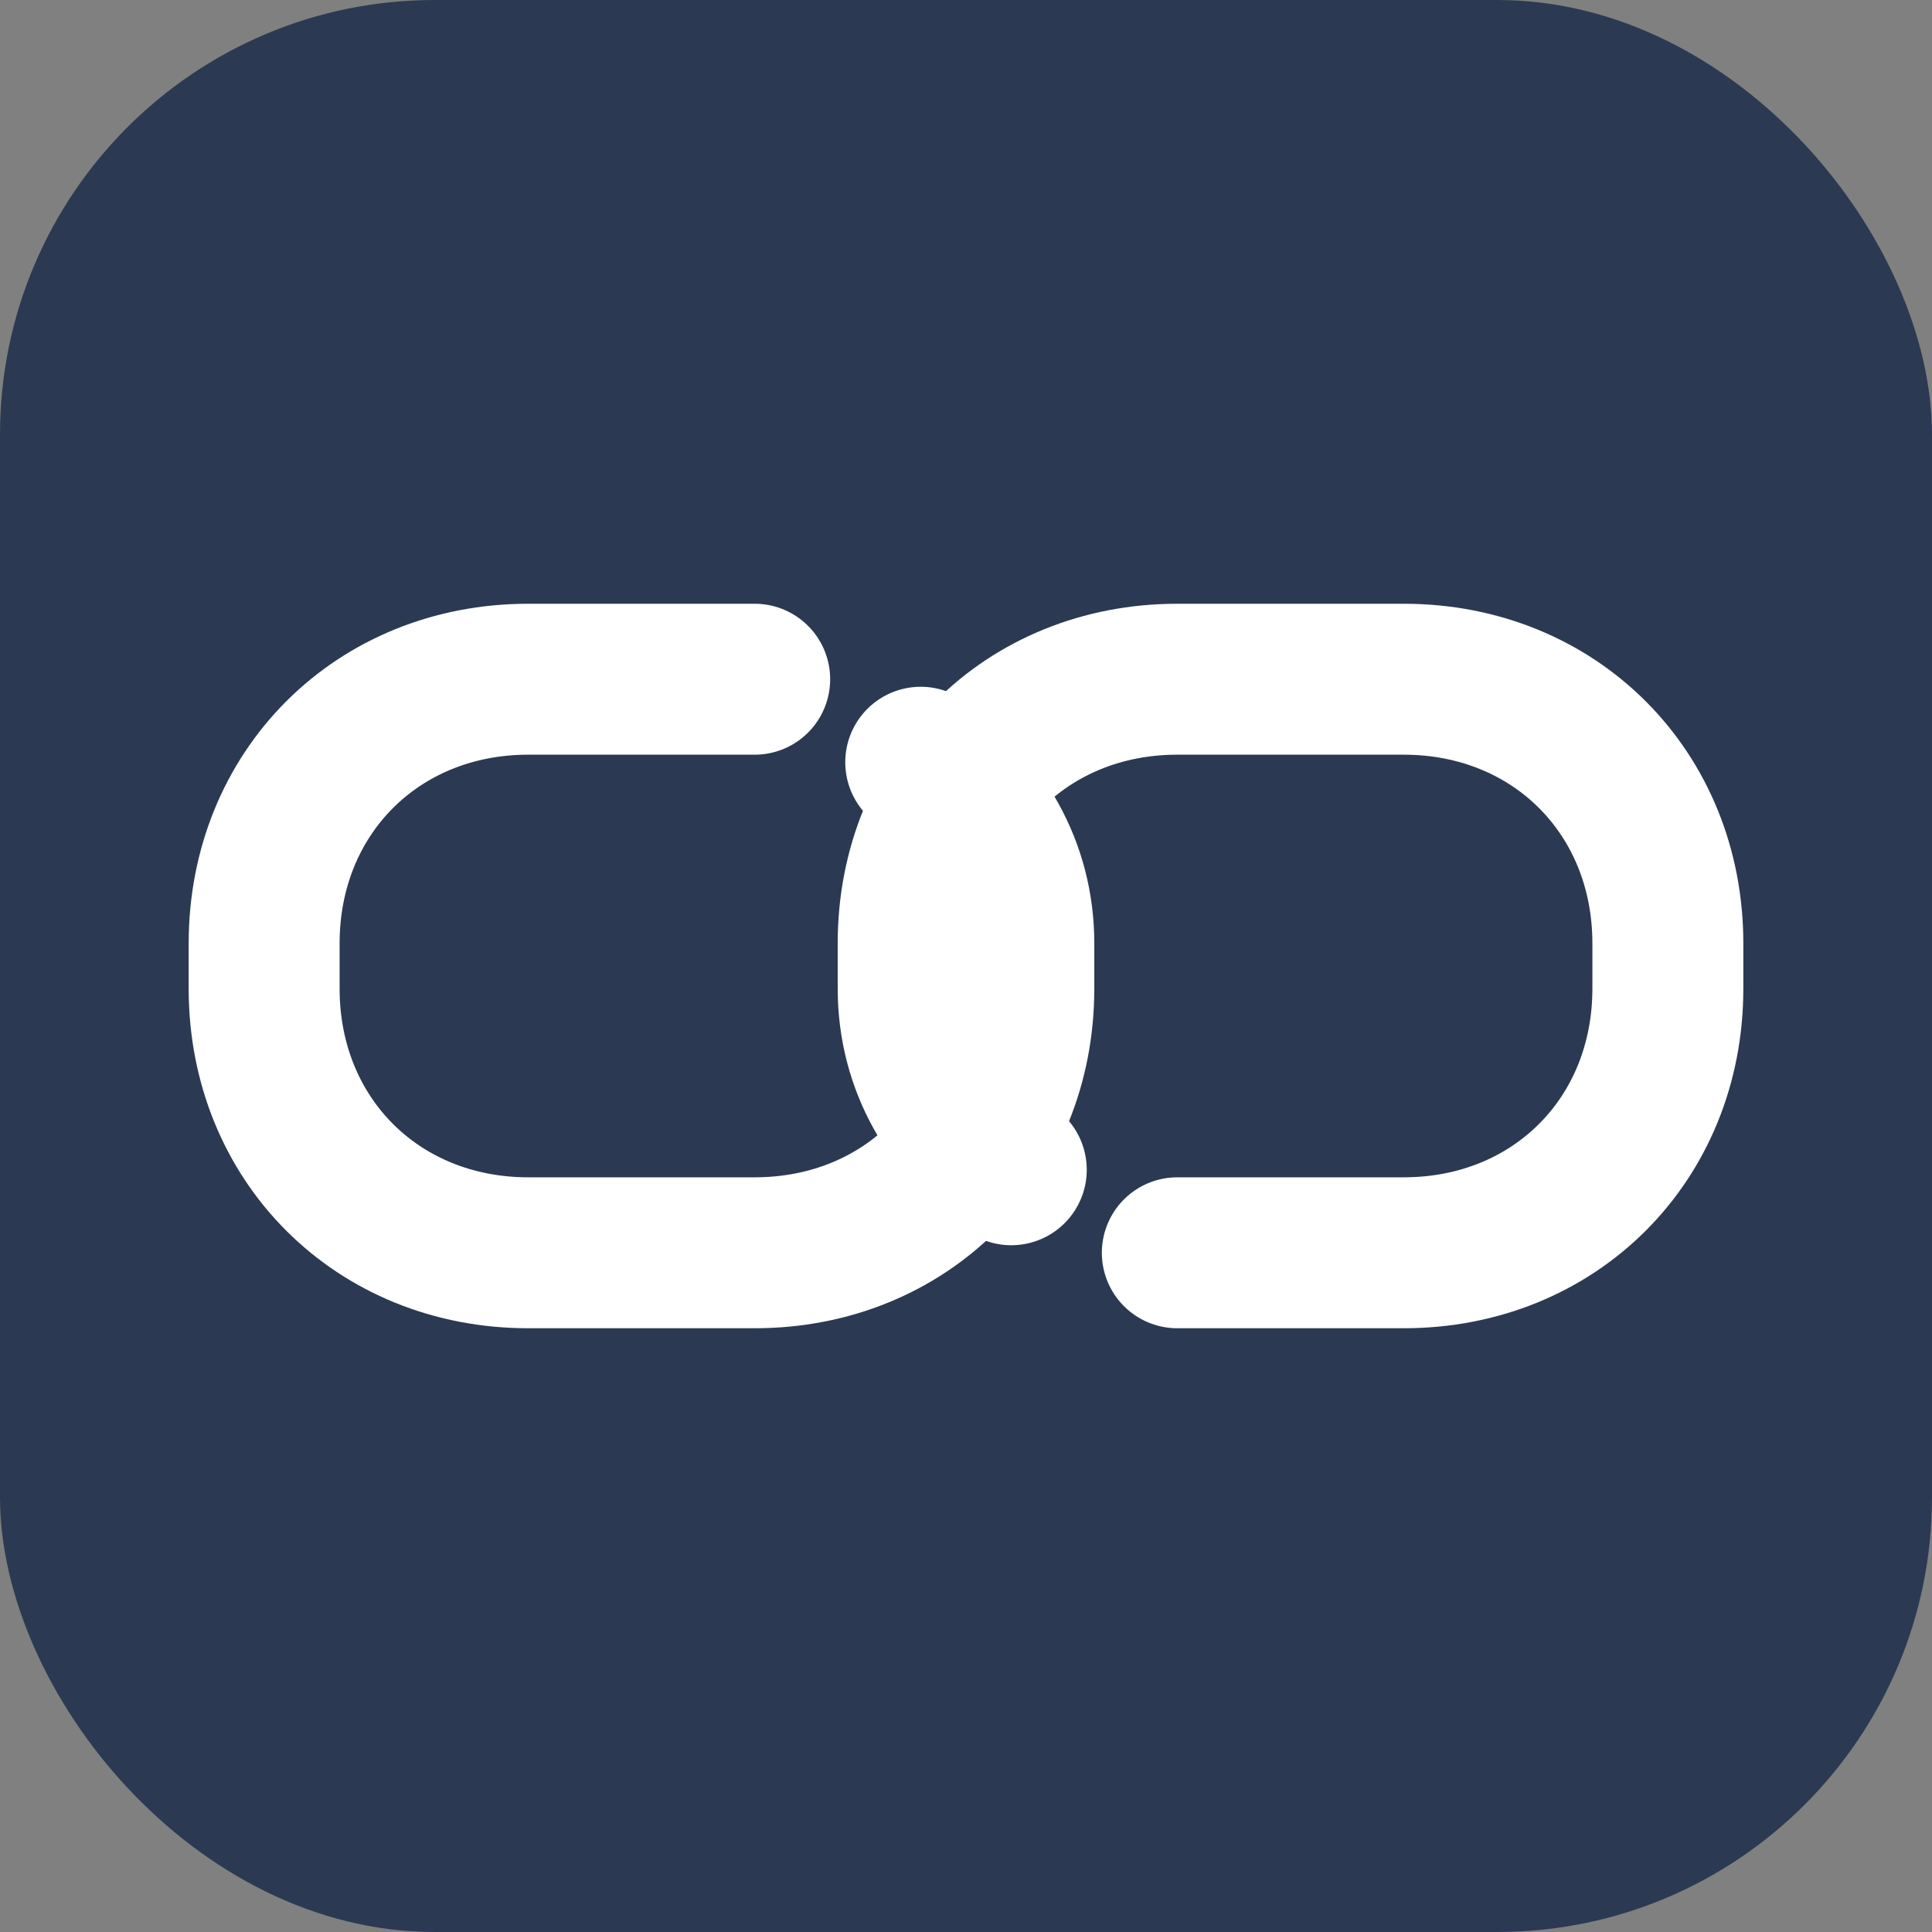
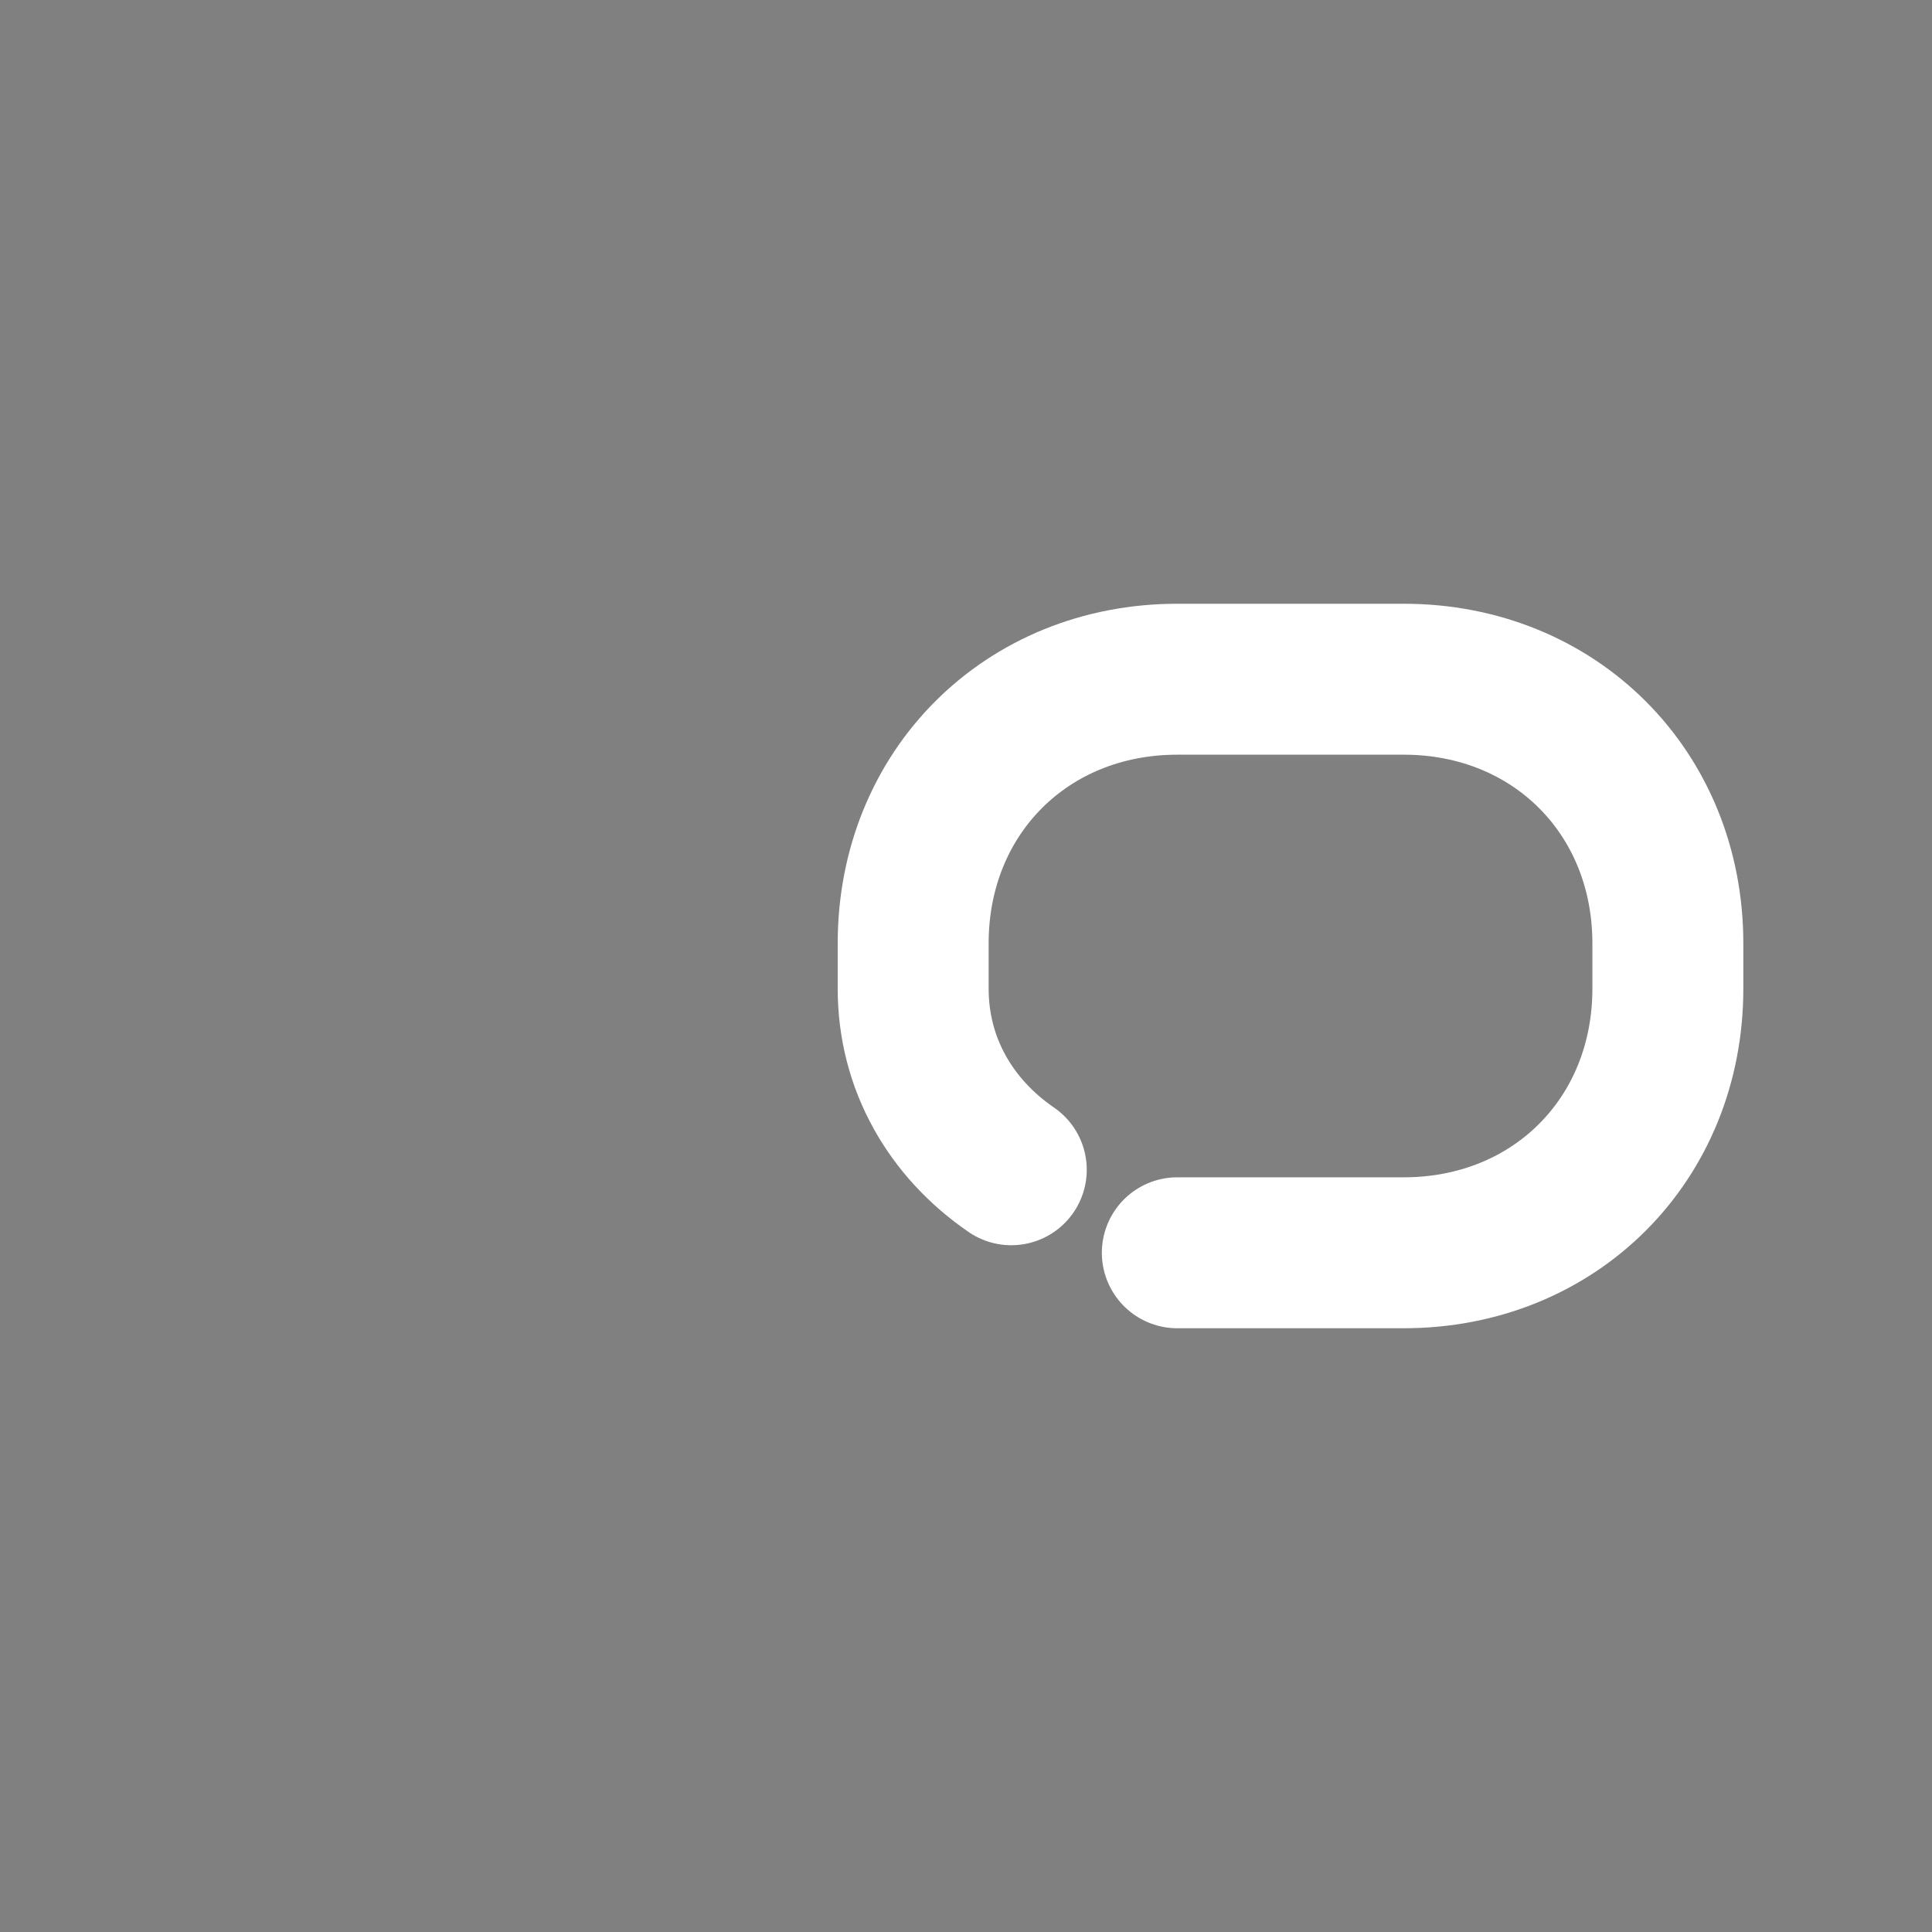
<svg xmlns="http://www.w3.org/2000/svg" width="32" height="32" viewBox="0 0 32 32">
  <rect x="0" y="0" width="32" height="32" fill="#808080" stroke="none" />
-   <rect width="32" height="32" rx="7.2" fill="#2B3A52" />
  <g fill="none" stroke="#FFFFFF" stroke-width="2.5" stroke-linecap="round" stroke-linejoin="round">
-     <path d="       M 12.5 11.25       L 8.75 11.25       C 6.25 11.25, 4.375 13.125, 4.375 15.625       L 4.375 16.375       C 4.375 18.875, 6.25 20.75, 8.75 20.75       L 12.5 20.75       C 15 20.75, 16.875 18.875, 16.875 16.375       L 16.875 15.625       C 16.875 14.375, 16.25 13.312, 15.25 12.625     " />
    <path d="       M 19.5 20.75       L 23.25 20.75       C 25.75 20.75, 27.625 18.875, 27.625 16.375       L 27.625 15.625       C 27.625 13.125, 25.75 11.25, 23.25 11.25       L 19.5 11.25       C 17 11.25, 15.125 13.125, 15.125 15.625       L 15.125 16.375       C 15.125 17.625, 15.75 18.688, 16.75 19.375     " />
  </g>
</svg>